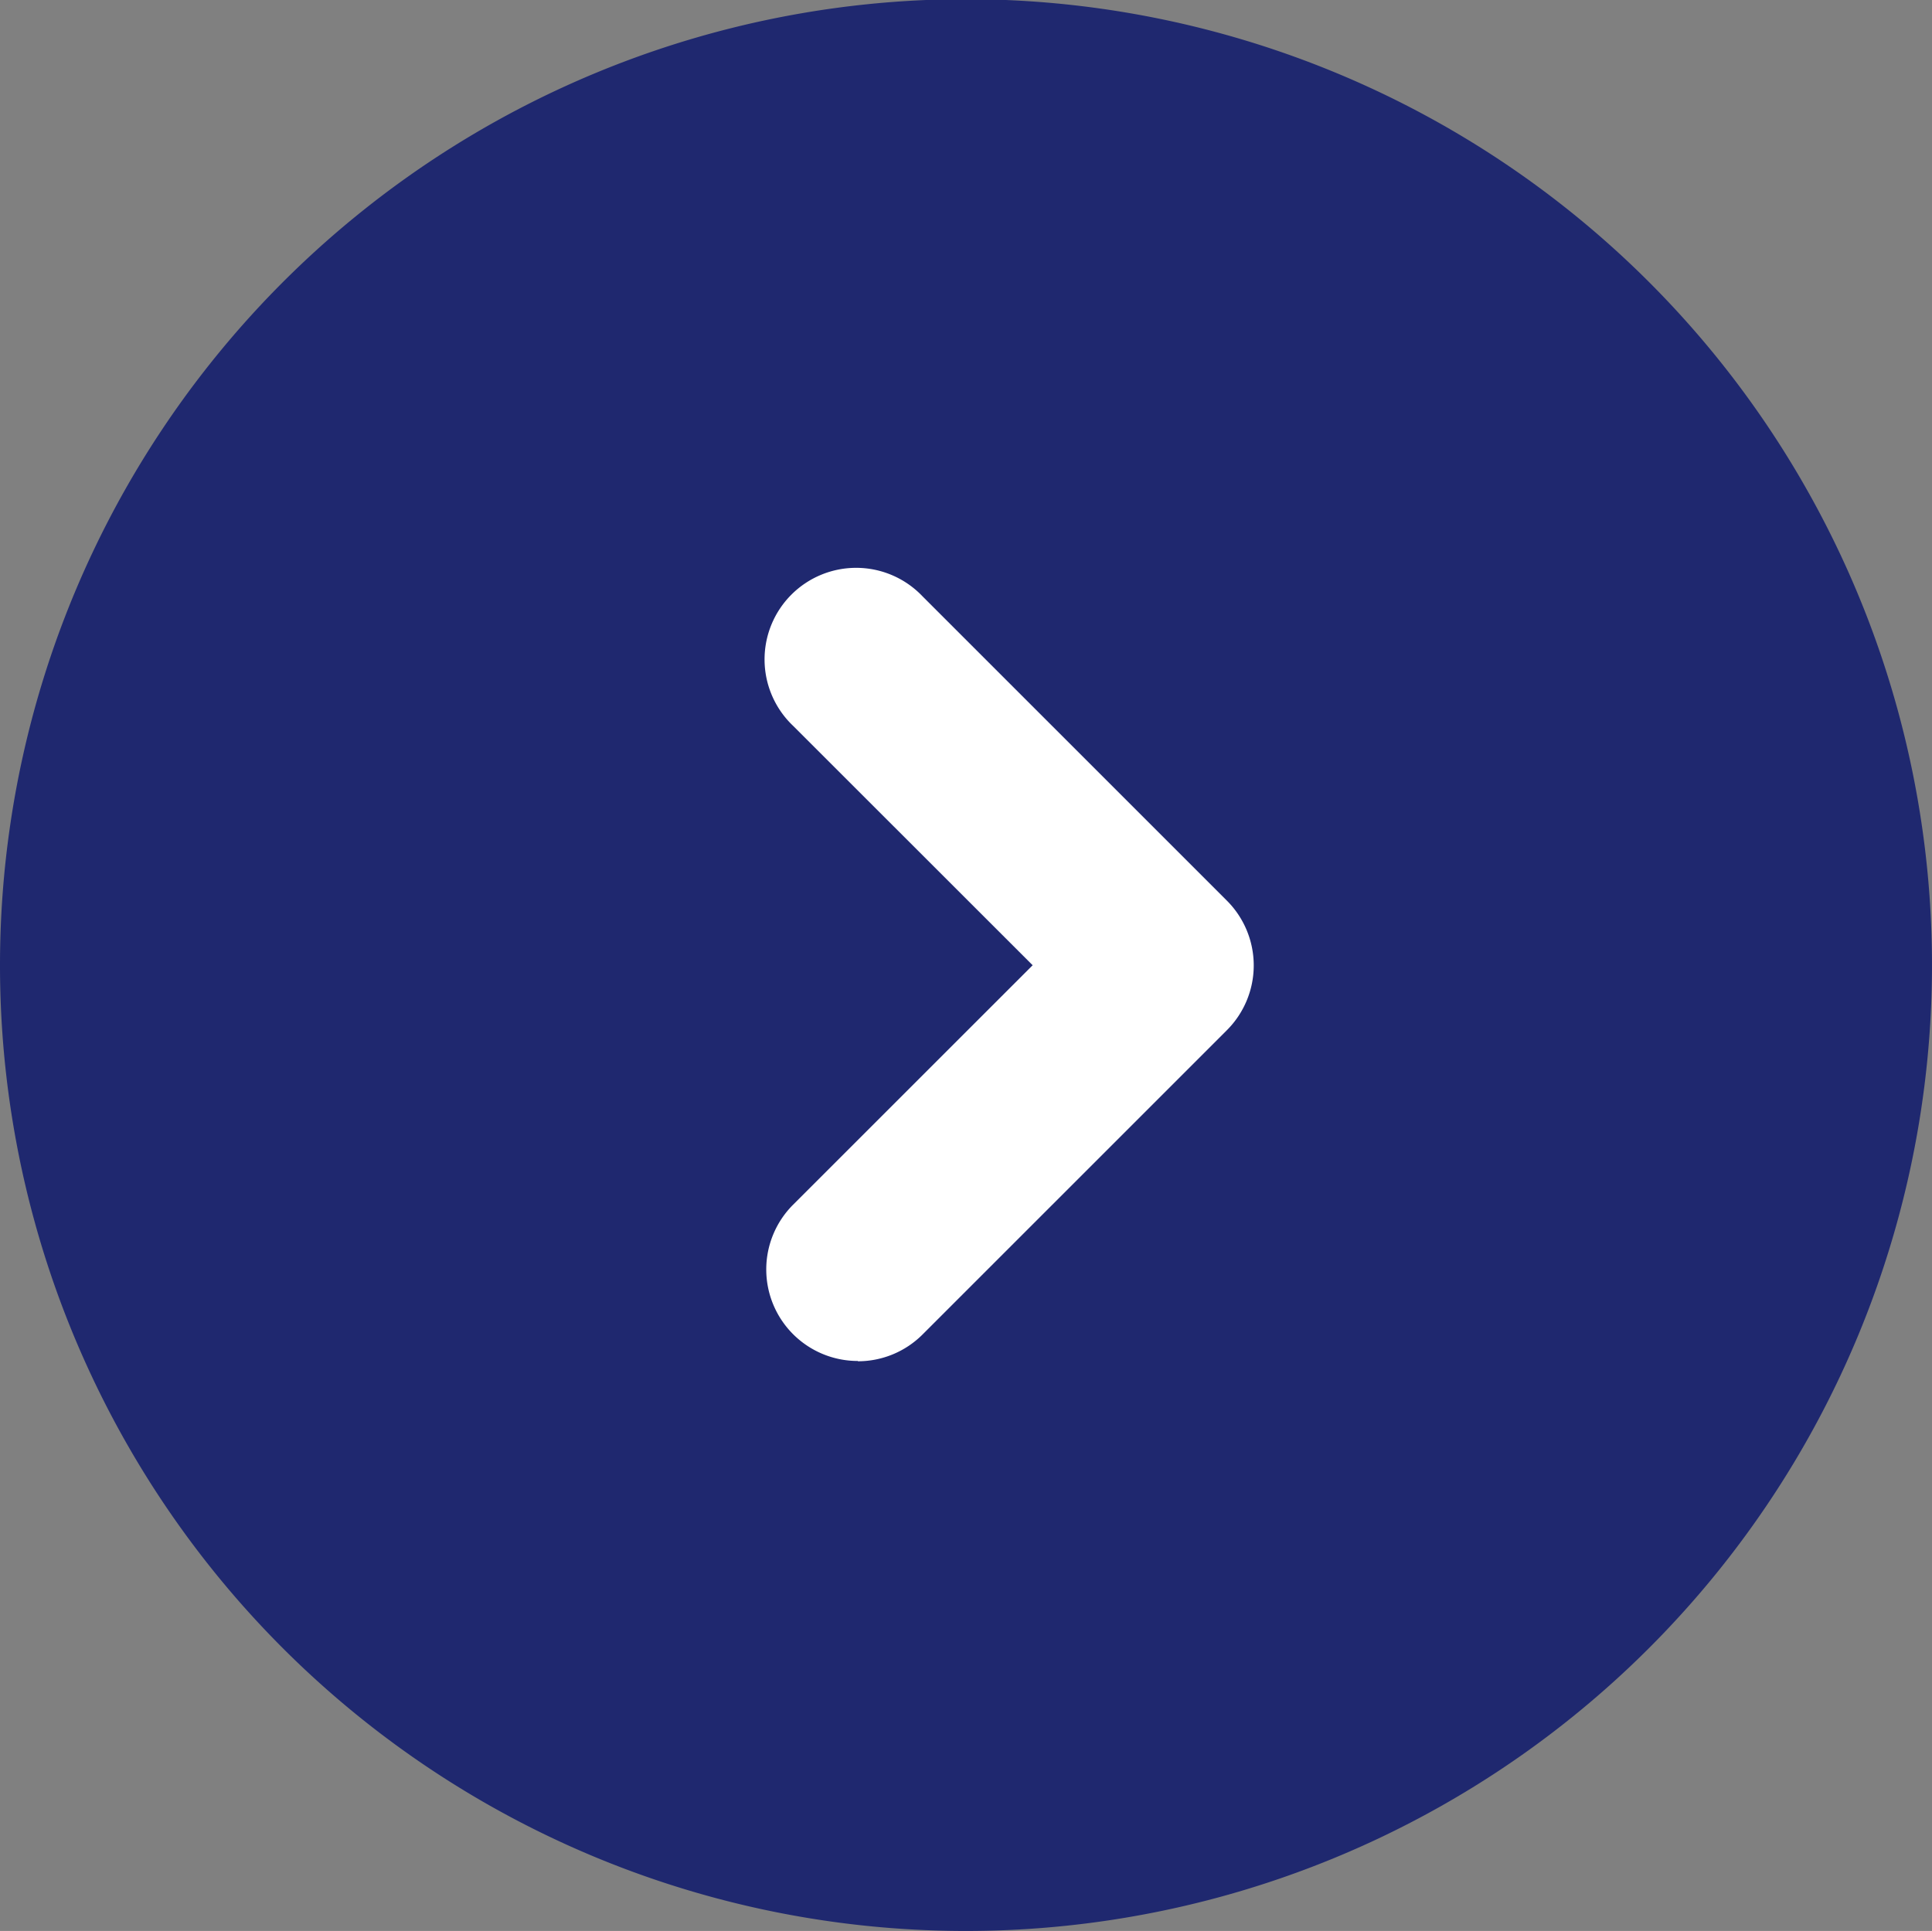
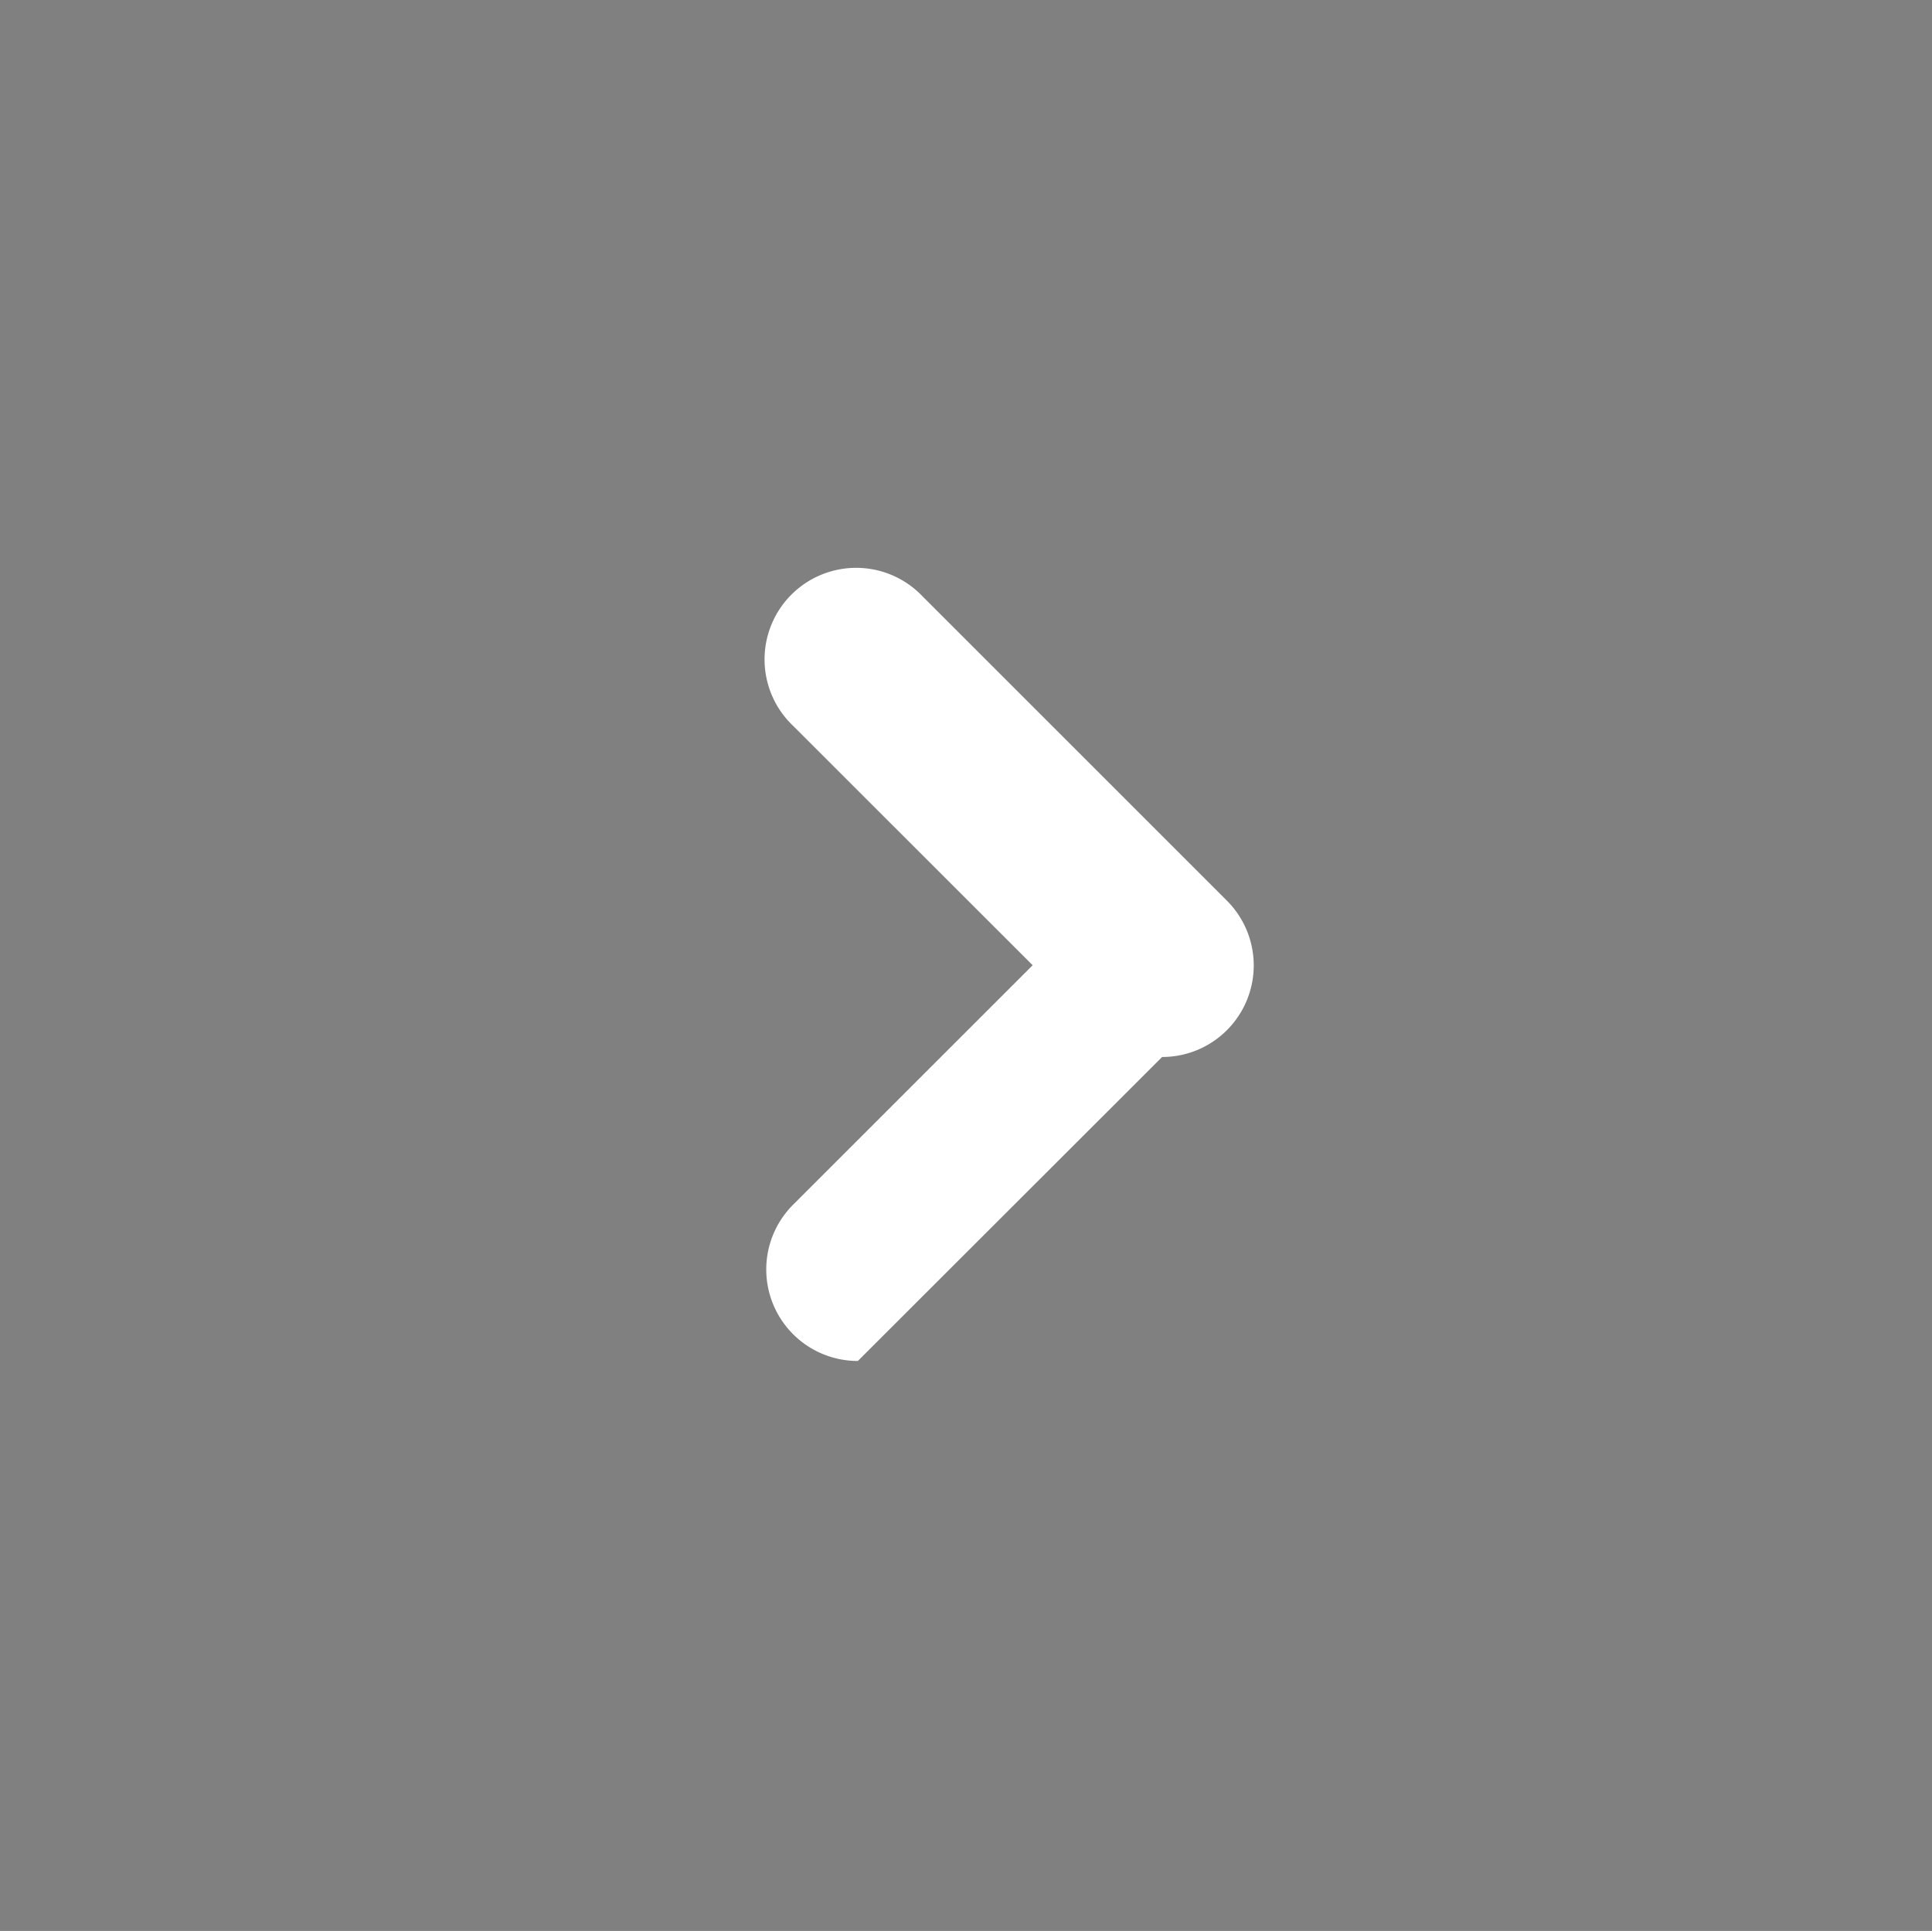
<svg xmlns="http://www.w3.org/2000/svg" viewBox="0 0 33.014 33">
  <rect x="0" y="0" width="33.014" height="33" fill="#808080" stroke="none" />
  <g transform="translate(-377.981 -915.5)">
-     <path d="M157.913,24A16.507,16.507,0,1,1,174.42,40.5,16.5,16.5,0,0,1,157.913,24" transform="translate(220.068 908)" fill="#1f286f" />
-     <path d="M169.394,28.4a1.564,1.564,0,0,1-1.107-2.67l4.094-4.093-4.094-4.092a1.565,1.565,0,1,1,2.213-2.212l5.2,5.2a1.565,1.565,0,0,1,0,2.214l-5.2,5.2a1.562,1.562,0,0,1-1.107.458" transform="translate(223.246 910.359)" fill="#fff" />
+     <path d="M169.394,28.4a1.564,1.564,0,0,1-1.107-2.67l4.094-4.093-4.094-4.092a1.565,1.565,0,1,1,2.213-2.212l5.2,5.2a1.565,1.565,0,0,1,0,2.214a1.562,1.562,0,0,1-1.107.458" transform="translate(223.246 910.359)" fill="#fff" />
  </g>
</svg>